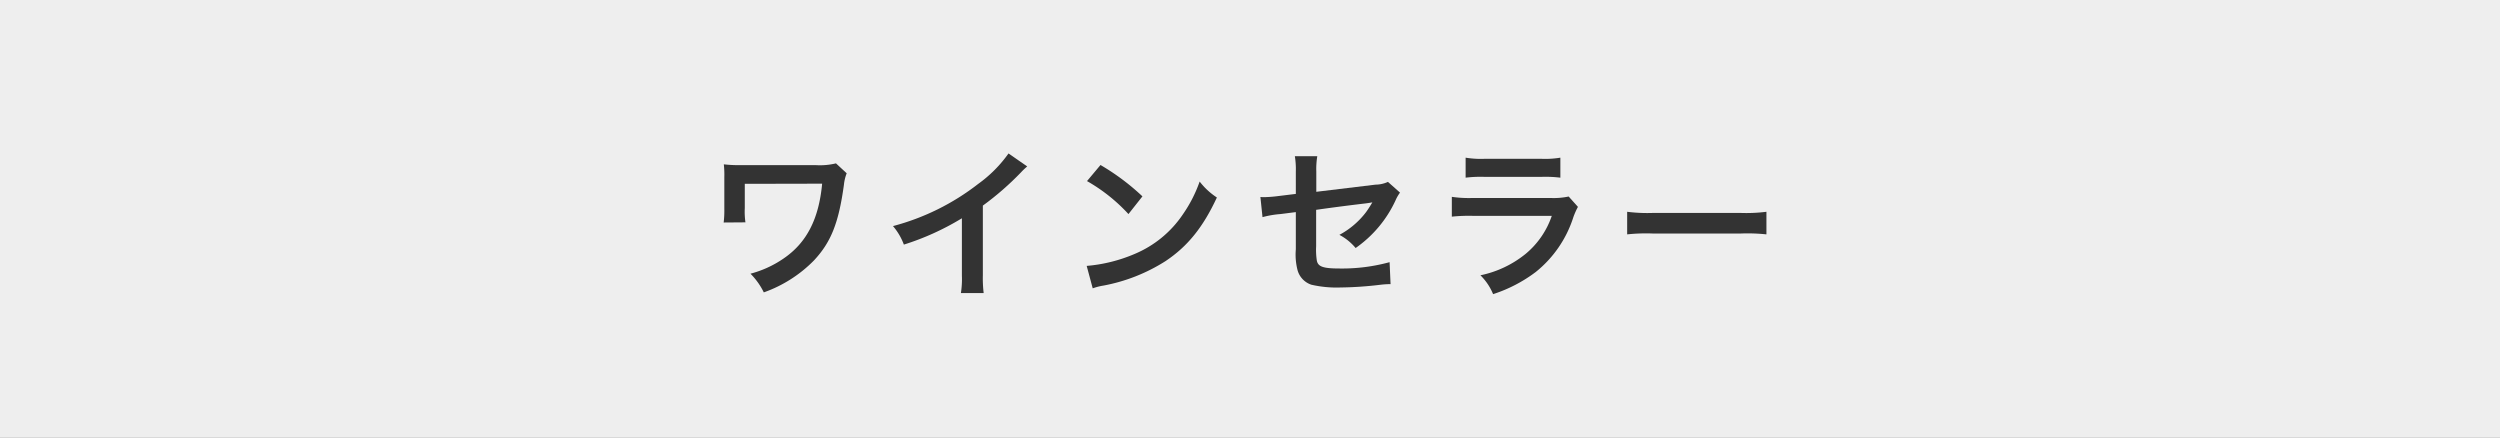
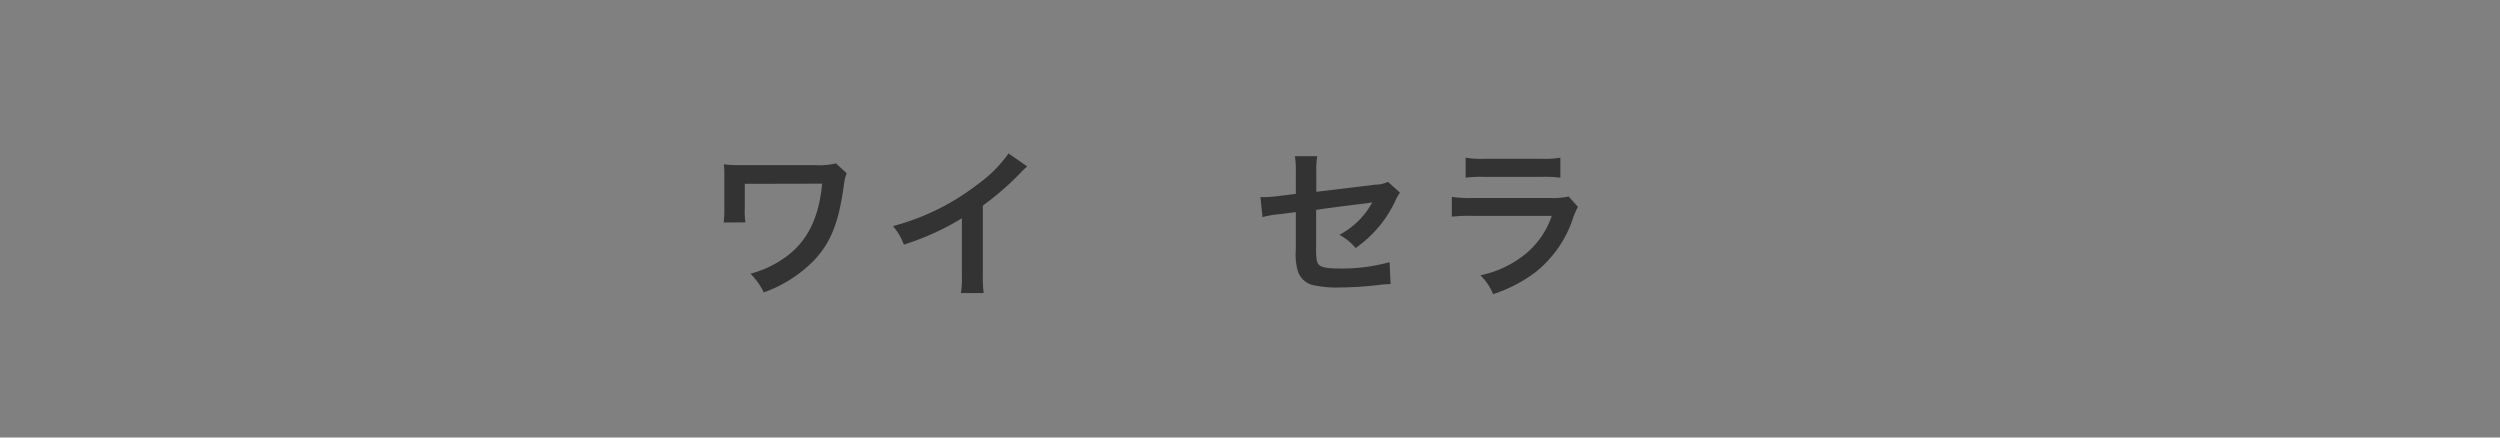
<svg xmlns="http://www.w3.org/2000/svg" width="400" height="70" viewBox="0 0 400 70">
  <rect x="0" y="0" width="400" height="70" fill="#808080" stroke="none" />
  <defs>
    <style>.a{fill:#fafafa;opacity:0.9;}.b{fill:#333;}</style>
  </defs>
-   <rect class="a" width="400" height="70" />
  <path class="b" d="M135.469,27.723a7.1,7.1,0,0,0-.442,1.846c-.832,6.084-2.054,9.152-4.758,12.064a21.129,21.129,0,0,1-8.06,5.149,11.163,11.163,0,0,0-2.133-2.99,16.982,16.982,0,0,0,5.278-2.418c3.718-2.523,5.668-6.345,6.189-11.987l-12.377.026v3.874a11.807,11.807,0,0,0,.105,2.288l-3.485.026a15.623,15.623,0,0,0,.105-2.236V28.4a15.542,15.542,0,0,0-.079-2.106,21.291,21.291,0,0,0,2.159.13h12.584a10.85,10.85,0,0,0,3.2-.286Z" />
  <path class="b" d="M164.355,26.631a10.71,10.71,0,0,0-.962.91,46.039,46.039,0,0,1-6.136,5.356V44a19.669,19.669,0,0,0,.13,2.886h-3.641a14.547,14.547,0,0,0,.156-2.808V34.925a42.126,42.126,0,0,1-9.282,4.212,9.779,9.779,0,0,0-1.742-2.964,37.963,37.963,0,0,0,13.65-6.76,20.789,20.789,0,0,0,4.837-4.862Z" />
-   <path class="b" d="M173.87,42.543a24.744,24.744,0,0,0,7.7-1.923,17.388,17.388,0,0,0,7.723-6.371,21.747,21.747,0,0,0,2.652-5.2A11.212,11.212,0,0,0,194.7,31.6c-2.211,4.758-4.68,7.826-8.242,10.193a28.072,28.072,0,0,1-9.906,3.9,9.2,9.2,0,0,0-1.717.442ZM176.08,26.4a36.869,36.869,0,0,1,6.709,5.018l-2.236,2.834a27.3,27.3,0,0,0-6.631-5.278Z" />
  <path class="b" d="M224,30.817a6.467,6.467,0,0,0-.728,1.274,18.952,18.952,0,0,1-6.371,7.592,8.6,8.6,0,0,0-2.6-2.106,13.13,13.13,0,0,0,4.29-3.666c.364-.52.52-.754.987-1.534-.416.078-.6.1-.987.156-2.626.312-5.3.65-8.009,1.04v5.85a11.483,11.483,0,0,0,.105,2.237c.181,1.013,1.013,1.3,3.666,1.3a28.79,28.79,0,0,0,7.982-1.014l.155,3.511a15.194,15.194,0,0,0-1.586.1,57.848,57.848,0,0,1-6.447.441,17.957,17.957,0,0,1-4.629-.441,3.4,3.4,0,0,1-2.236-2.393,9.971,9.971,0,0,1-.26-3.276V33.937l-2.443.312a15.212,15.212,0,0,0-2.887.494l-.338-3.224c.286.026.494.026.624.026a20.518,20.518,0,0,0,2.288-.182l2.756-.338V27.463a12.841,12.841,0,0,0-.156-2.47h3.589a12.641,12.641,0,0,0-.157,2.418v3.276l9.464-1.144a4.864,4.864,0,0,0,2-.442Z" />
  <path class="b" d="M252.469,33.1a11.825,11.825,0,0,0-.729,1.638,18.387,18.387,0,0,1-6.031,8.789,23.181,23.181,0,0,1-6.813,3.536,9.073,9.073,0,0,0-2.028-3.017A16.871,16.871,0,0,0,244.1,40.62a13.537,13.537,0,0,0,4.186-6.085H235.62a26.459,26.459,0,0,0-3.328.13V31.493a18.455,18.455,0,0,0,3.38.182h12.377a11.364,11.364,0,0,0,2.937-.234ZM234.5,25.227a14.8,14.8,0,0,0,3.043.182h9.074a14.777,14.777,0,0,0,3.041-.182v3.2a19.978,19.978,0,0,0-2.989-.13h-9.179a20.01,20.01,0,0,0-2.99.13Z" />
-   <path class="b" d="M260.346,33.885a25.54,25.54,0,0,0,4.213.182h13.858a25.548,25.548,0,0,0,4.212-.182V37.5a28.326,28.326,0,0,0-4.238-.131H264.584a28.335,28.335,0,0,0-4.238.131Z" />
</svg>